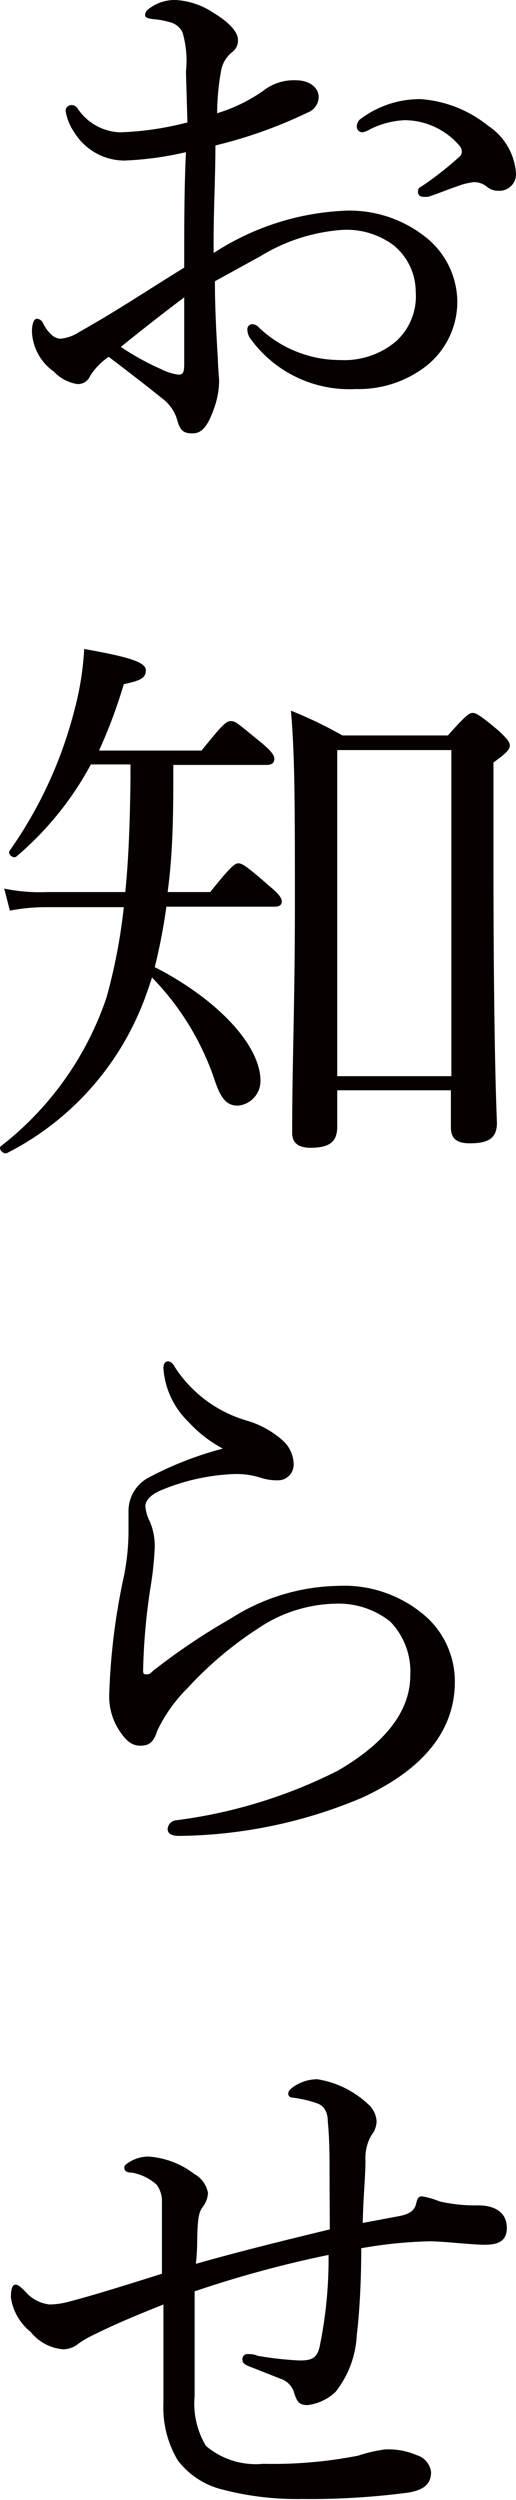
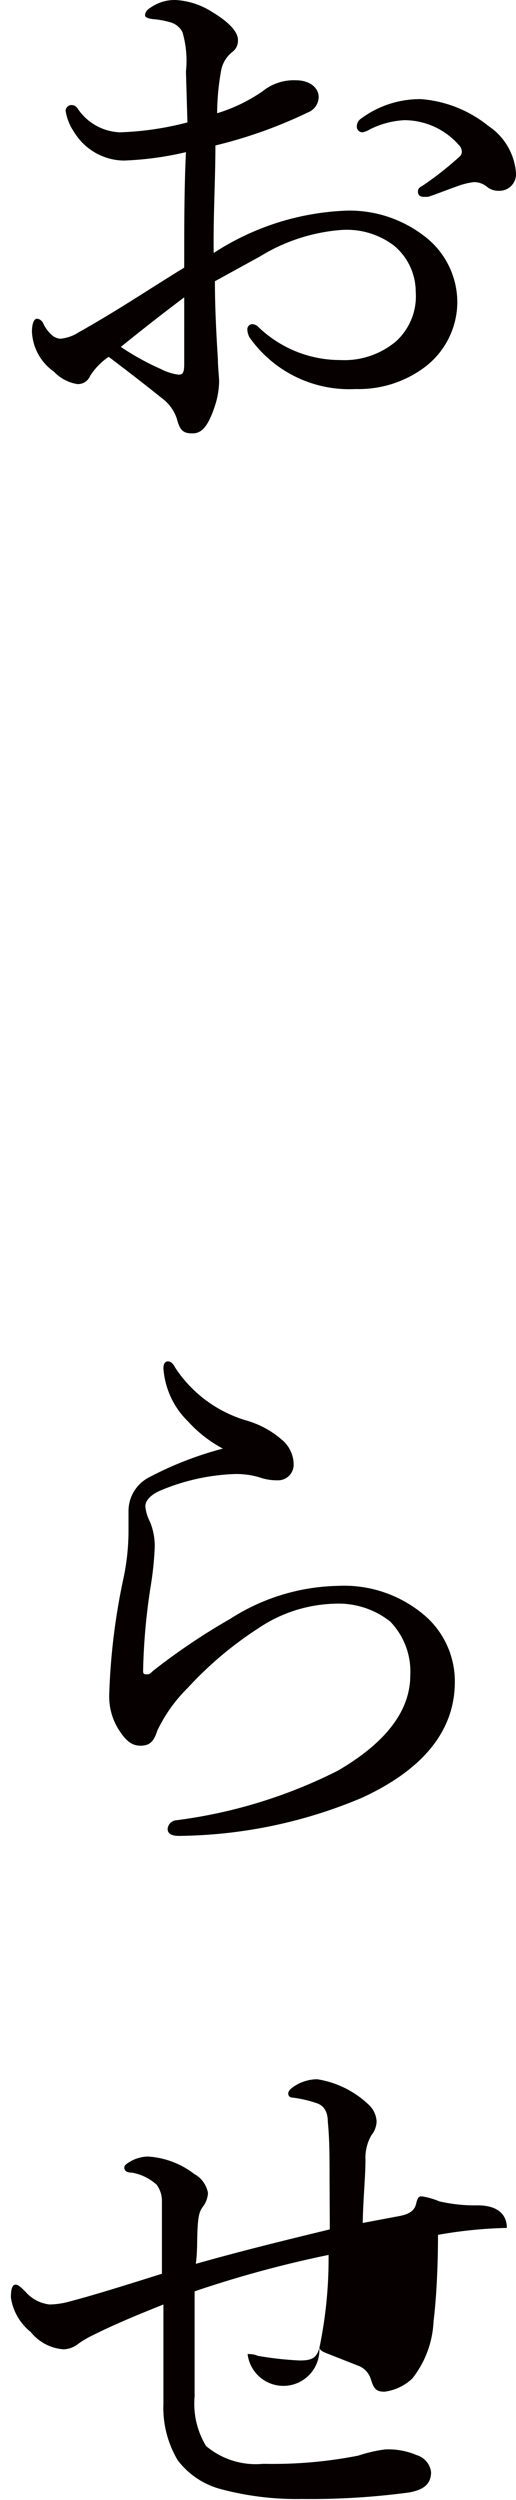
<svg xmlns="http://www.w3.org/2000/svg" width="20.84" height="100.89" viewBox="0 0 20.84 100.89">
  <title>アセット 1</title>
  <g id="レイヤー_2" data-name="レイヤー 2">
    <g id="見出し修正後">
      <path d="M7.51,2.89A4.13,4.13,0,0,0,7.37,1.3.78.78,0,0,0,6.84.89,3.35,3.35,0,0,0,6.16.77C6,.75,5.86.7,5.86.63s0-.19.23-.33a1.7,1.7,0,0,1,1-.3A3.06,3.06,0,0,1,8.61.51c.58.35,1,.75,1,1.1a.57.57,0,0,1-.23.49,1.24,1.24,0,0,0-.44.7,9.74,9.74,0,0,0-.17,1.77,6.63,6.63,0,0,0,1.84-.89,2,2,0,0,1,1.35-.44c.52,0,.91.28.91.68a.68.68,0,0,1-.44.62A18.76,18.76,0,0,1,8.7,5.87c0,1.4-.09,2.87-.07,4.34A10.53,10.53,0,0,1,14,8.5a4.94,4.94,0,0,1,3.1,1,3.36,3.36,0,0,1,1.37,2.68,3.31,3.31,0,0,1-1.28,2.61,4.45,4.45,0,0,1-2.82.91,4.93,4.93,0,0,1-4.29-2.08.7.7,0,0,1-.09-.35.21.21,0,0,1,.19-.19.39.39,0,0,1,.28.14,4.76,4.76,0,0,0,3.28,1.31A3.24,3.24,0,0,0,16,13.77a2.46,2.46,0,0,0,.79-2,2.43,2.43,0,0,0-.88-1.86,3.16,3.16,0,0,0-2.12-.63,7.32,7.32,0,0,0-3.29,1.07l-1.82,1c0,1.17.07,2.33.12,3.15,0,.28.05.77.05.88a3.33,3.33,0,0,1-.17,1c-.28.84-.53,1.11-.91,1.11s-.51-.13-.63-.6a1.7,1.7,0,0,0-.6-.82C5.83,15.5,5.18,15,4.39,14.4a2.63,2.63,0,0,0-.75.77.53.53,0,0,1-.51.33A1.63,1.63,0,0,1,2.18,15a2.08,2.08,0,0,1-.89-1.61c0-.3.07-.53.21-.53a.32.32,0,0,1,.23.16,1.51,1.51,0,0,0,.35.49.59.59,0,0,0,.35.16,1.63,1.63,0,0,0,.75-.26c1.6-.9,2.84-1.74,4.26-2.61,0-1.77,0-3.19.07-4.66A12.91,12.91,0,0,1,5,6.48a2.39,2.39,0,0,1-2-1.14,2.08,2.08,0,0,1-.35-.87.24.24,0,0,1,.21-.23c.1,0,.19,0,.31.19a2.15,2.15,0,0,0,1.67.91,12.26,12.26,0,0,0,2.73-.4ZM7.44,12c-.88.66-1.82,1.4-2.56,2a10.52,10.52,0,0,0,1.61.89,2.18,2.18,0,0,0,.72.23c.18,0,.23-.09.23-.44ZM19.72,5.08A2.5,2.5,0,0,1,20.84,7a.67.67,0,0,1-.7.7.71.71,0,0,1-.47-.16.82.82,0,0,0-.53-.19,2.81,2.81,0,0,0-.68.17c-.46.16-.79.3-1.16.42a1.32,1.32,0,0,1-.24,0,.19.19,0,0,1-.18-.18c0-.1,0-.17.18-.26a13.41,13.41,0,0,0,1.49-1.17.26.26,0,0,0,.1-.23.39.39,0,0,0-.12-.25,2.94,2.94,0,0,0-2.19-1,3.49,3.49,0,0,0-1.4.37.89.89,0,0,1-.3.12.23.23,0,0,1-.23-.23.39.39,0,0,1,.18-.33A4,4,0,0,1,17,4,4.92,4.92,0,0,1,19.72,5.08Z" style="fill:#060001" />
-       <path d="M8.14,30.29c.86-1.07,1-1.19,1.19-1.19s.3.12,1.21.86c.42.35.54.52.54.66s-.07.25-.31.25H7C7,32.6,7,34.32,6.77,36H8.49c.84-1.05,1-1.16,1.14-1.16s.33.11,1.24.91c.39.32.51.49.51.63s-.09.21-.3.21H6.72a23.3,23.3,0,0,1-.47,2.44c2.47,1.26,4.27,3.12,4.27,4.59a1,1,0,0,1-.91,1c-.44,0-.68-.26-.93-1a10.91,10.91,0,0,0-2.54-4.17c-.14.42-.28.84-.45,1.24a11.48,11.48,0,0,1-5.4,5.84c-.14.08-.37-.16-.26-.27a12.76,12.76,0,0,0,4.27-6A22.68,22.68,0,0,0,5,36.61H1.9a7.62,7.62,0,0,0-1.5.14l-.23-.89A7.1,7.1,0,0,0,1.9,36H5.06c.14-1.39.19-2.91.21-4.56v-.59H3.67a12.86,12.86,0,0,1-3,3.71c-.12.12-.38-.09-.28-.23A17.22,17.22,0,0,0,3,28.68a12,12,0,0,0,.4-2.49c1.86.33,2.49.54,2.49.86s-.23.42-.89.56a20.6,20.6,0,0,1-1,2.68Zm5.48,15.17c0,.58-.26.86-1.08.86-.53,0-.74-.23-.74-.6,0-2.87.11-5.15.11-9.28,0-3.91,0-5.92-.16-7.76a17.22,17.22,0,0,1,2.08,1h4.26c.74-.84.88-.91,1-.91s.28.07,1.05.72c.35.33.45.46.45.6s-.1.28-.66.68v4c0,5.43.07,8.86.14,10.53,0,.59-.28.84-1.09.84-.56,0-.77-.21-.77-.65V44H13.62Zm4.61-15.19H13.62V43.43h4.61Z" style="fill:#060001" />
      <path d="M7.6,57.37a3.32,3.32,0,0,1-1-2.15c0-.21.09-.28.18-.28s.19.05.3.26A5.19,5.19,0,0,0,10,57.34a3.78,3.78,0,0,1,1.37.75,1.32,1.32,0,0,1,.49,1,.63.63,0,0,1-.63.65,2.14,2.14,0,0,1-.72-.11,3.24,3.24,0,0,0-1.12-.14,8.47,8.47,0,0,0-2.93.67c-.38.17-.59.4-.59.63a1.69,1.69,0,0,0,.19.63,2.57,2.57,0,0,1,.19,1,13.07,13.07,0,0,1-.17,1.63,25,25,0,0,0-.3,3.36c0,.09,0,.16.12.16s.14,0,.28-.14a25.71,25.71,0,0,1,3.12-2.1A8.31,8.31,0,0,1,13.64,64a5,5,0,0,1,3.63,1.3,3.52,3.52,0,0,1,1.1,2.57c0,2.12-1.47,3.63-3.75,4.68a19.43,19.43,0,0,1-7.39,1.54c-.26,0-.46-.07-.46-.28a.38.38,0,0,1,.34-.35,20.11,20.11,0,0,0,6.53-2c1.86-1.08,2.93-2.36,2.93-3.85a2.9,2.9,0,0,0-.81-2.17,3.36,3.36,0,0,0-2.26-.72,5.77,5.77,0,0,0-3.08,1,14.72,14.72,0,0,0-2.84,2.4,6.09,6.09,0,0,0-1.23,1.73c-.14.44-.31.6-.68.6s-.61-.23-.89-.67a2.52,2.52,0,0,1-.37-1.35A26.14,26.14,0,0,1,5,63.63a9.39,9.39,0,0,0,.19-1.77c0-.25,0-.58,0-.88A1.53,1.53,0,0,1,6,59.63,14,14,0,0,1,9,58.46,5.18,5.18,0,0,1,7.6,57.37Z" style="fill:#060001" />
-       <path d="M13.31,87.94c0-.91,0-1.59-.07-2.31,0-.49-.23-.68-.44-.75a4.81,4.81,0,0,0-1-.23.16.16,0,0,1-.16-.16c0-.1.09-.21.33-.35a1.72,1.72,0,0,1,.84-.23,3.88,3.88,0,0,1,2.05,1,1,1,0,0,1,.35.7.93.93,0,0,1-.21.56,1.83,1.83,0,0,0-.24,1c0,.7-.09,1.49-.11,2.54l1.49-.28c.35-.07.6-.19.67-.51s.17-.28.26-.28a3.23,3.23,0,0,1,.68.2A6.39,6.39,0,0,0,19.3,89c.75,0,1.17.33,1.17.91s-.42.68-.91.68-1.68-.14-2.19-.14a18.11,18.11,0,0,0-2.78.28c0,1.32-.07,2.61-.18,3.49a4,4,0,0,1-.86,2.31,2,2,0,0,1-1.12.53c-.31,0-.42-.09-.54-.46a.85.85,0,0,0-.58-.61l-1.24-.49c-.23-.09-.28-.16-.28-.3A.2.2,0,0,1,10,95c.07,0,.26,0,.4.07a13.46,13.46,0,0,0,1.7.19c.46,0,.7-.07.81-.56A17.56,17.56,0,0,0,13.27,91a45.08,45.08,0,0,0-5.41,1.47c0,1.47,0,3,0,4.24a3.3,3.3,0,0,0,.46,2,3.11,3.11,0,0,0,2.31.72,17.82,17.82,0,0,0,3.84-.33,5.69,5.69,0,0,1,1.08-.25,2.9,2.9,0,0,1,1.28.23.82.82,0,0,1,.58.68c0,.46-.26.72-.91.83a30.11,30.11,0,0,1-4.31.26,11.87,11.87,0,0,1-3.35-.42,3.22,3.22,0,0,1-1.66-1.14A4.14,4.14,0,0,1,6.6,97c0-1.37,0-2.63,0-4-1.22.49-1.94.79-2.87,1.25a4,4,0,0,0-.56.33,1,1,0,0,1-.61.23,1.88,1.88,0,0,1-1.32-.7,2.19,2.19,0,0,1-.8-1.39c0-.45.1-.52.19-.52s.19.07.42.31A1.51,1.51,0,0,0,2,93a3.16,3.16,0,0,0,.81-.12c1.14-.3,2.45-.72,3.73-1.12,0-1,0-1.91,0-2.91a1.12,1.12,0,0,0-.21-.68,2,2,0,0,0-1-.49c-.26,0-.31-.11-.31-.21s.14-.18.26-.25a1.47,1.47,0,0,1,.7-.19,3.4,3.4,0,0,1,1.86.7,1.1,1.1,0,0,1,.56.77,1,1,0,0,1-.21.56c-.11.16-.18.28-.21.86s0,.86-.07,1.44c1.8-.51,3.59-.95,5.41-1.39Z" style="fill:#060001" />
+       <path d="M13.31,87.94c0-.91,0-1.59-.07-2.31,0-.49-.23-.68-.44-.75a4.81,4.81,0,0,0-1-.23.16.16,0,0,1-.16-.16c0-.1.09-.21.33-.35a1.72,1.72,0,0,1,.84-.23,3.88,3.88,0,0,1,2.05,1,1,1,0,0,1,.35.7.93.93,0,0,1-.21.56,1.83,1.83,0,0,0-.24,1c0,.7-.09,1.49-.11,2.54l1.49-.28c.35-.07.6-.19.67-.51s.17-.28.26-.28a3.23,3.23,0,0,1,.68.2A6.39,6.39,0,0,0,19.3,89c.75,0,1.17.33,1.17.91a18.11,18.11,0,0,0-2.78.28c0,1.32-.07,2.61-.18,3.49a4,4,0,0,1-.86,2.31,2,2,0,0,1-1.12.53c-.31,0-.42-.09-.54-.46a.85.85,0,0,0-.58-.61l-1.24-.49c-.23-.09-.28-.16-.28-.3A.2.2,0,0,1,10,95c.07,0,.26,0,.4.07a13.46,13.46,0,0,0,1.7.19c.46,0,.7-.07.81-.56A17.56,17.56,0,0,0,13.27,91a45.08,45.08,0,0,0-5.41,1.47c0,1.47,0,3,0,4.24a3.3,3.3,0,0,0,.46,2,3.11,3.11,0,0,0,2.31.72,17.82,17.82,0,0,0,3.84-.33,5.69,5.69,0,0,1,1.08-.25,2.9,2.9,0,0,1,1.28.23.82.82,0,0,1,.58.68c0,.46-.26.72-.91.83a30.11,30.11,0,0,1-4.31.26,11.87,11.87,0,0,1-3.35-.42,3.22,3.22,0,0,1-1.66-1.14A4.14,4.14,0,0,1,6.6,97c0-1.37,0-2.63,0-4-1.22.49-1.94.79-2.87,1.25a4,4,0,0,0-.56.33,1,1,0,0,1-.61.23,1.88,1.88,0,0,1-1.32-.7,2.19,2.19,0,0,1-.8-1.39c0-.45.1-.52.19-.52s.19.07.42.31A1.51,1.51,0,0,0,2,93a3.16,3.16,0,0,0,.81-.12c1.14-.3,2.45-.72,3.73-1.12,0-1,0-1.91,0-2.91a1.12,1.12,0,0,0-.21-.68,2,2,0,0,0-1-.49c-.26,0-.31-.11-.31-.21s.14-.18.26-.25a1.47,1.47,0,0,1,.7-.19,3.4,3.4,0,0,1,1.86.7,1.1,1.1,0,0,1,.56.77,1,1,0,0,1-.21.56c-.11.16-.18.28-.21.86s0,.86-.07,1.44c1.8-.51,3.59-.95,5.41-1.39Z" style="fill:#060001" />
    </g>
  </g>
</svg>